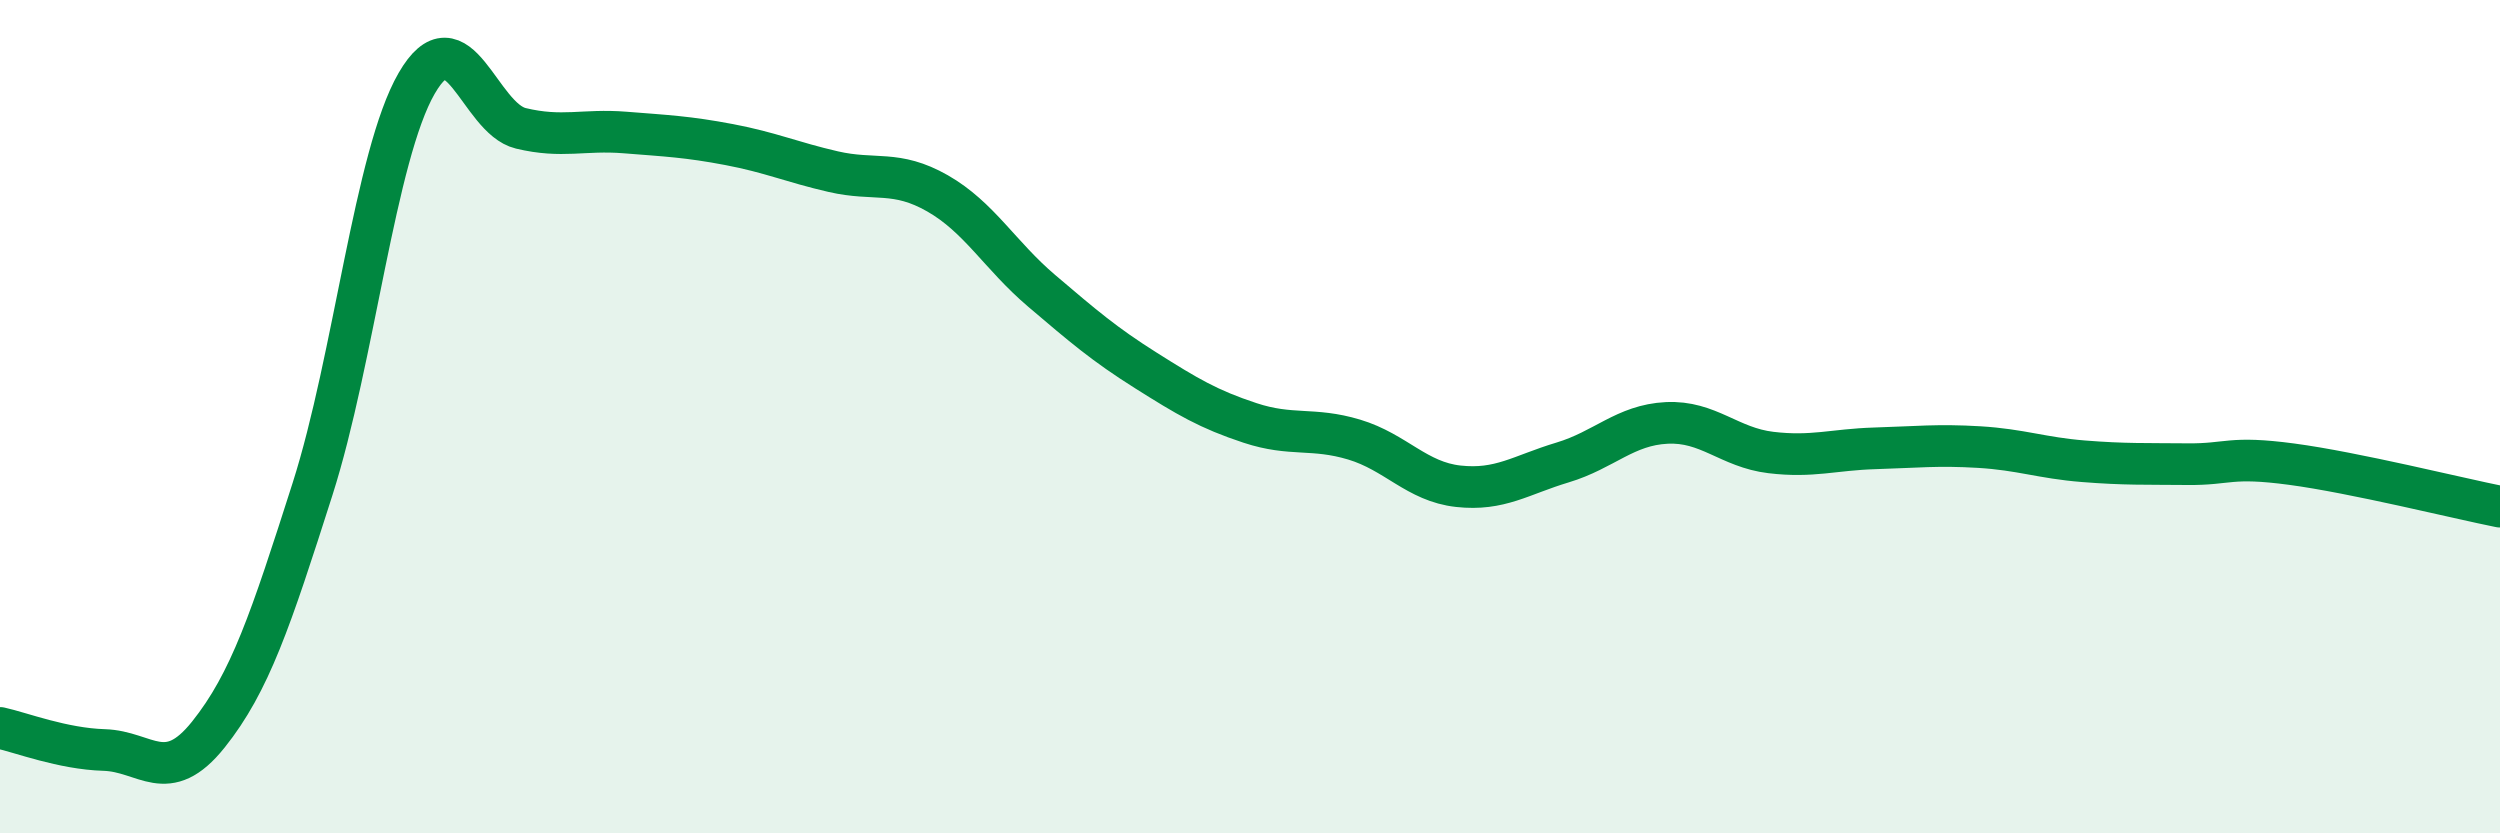
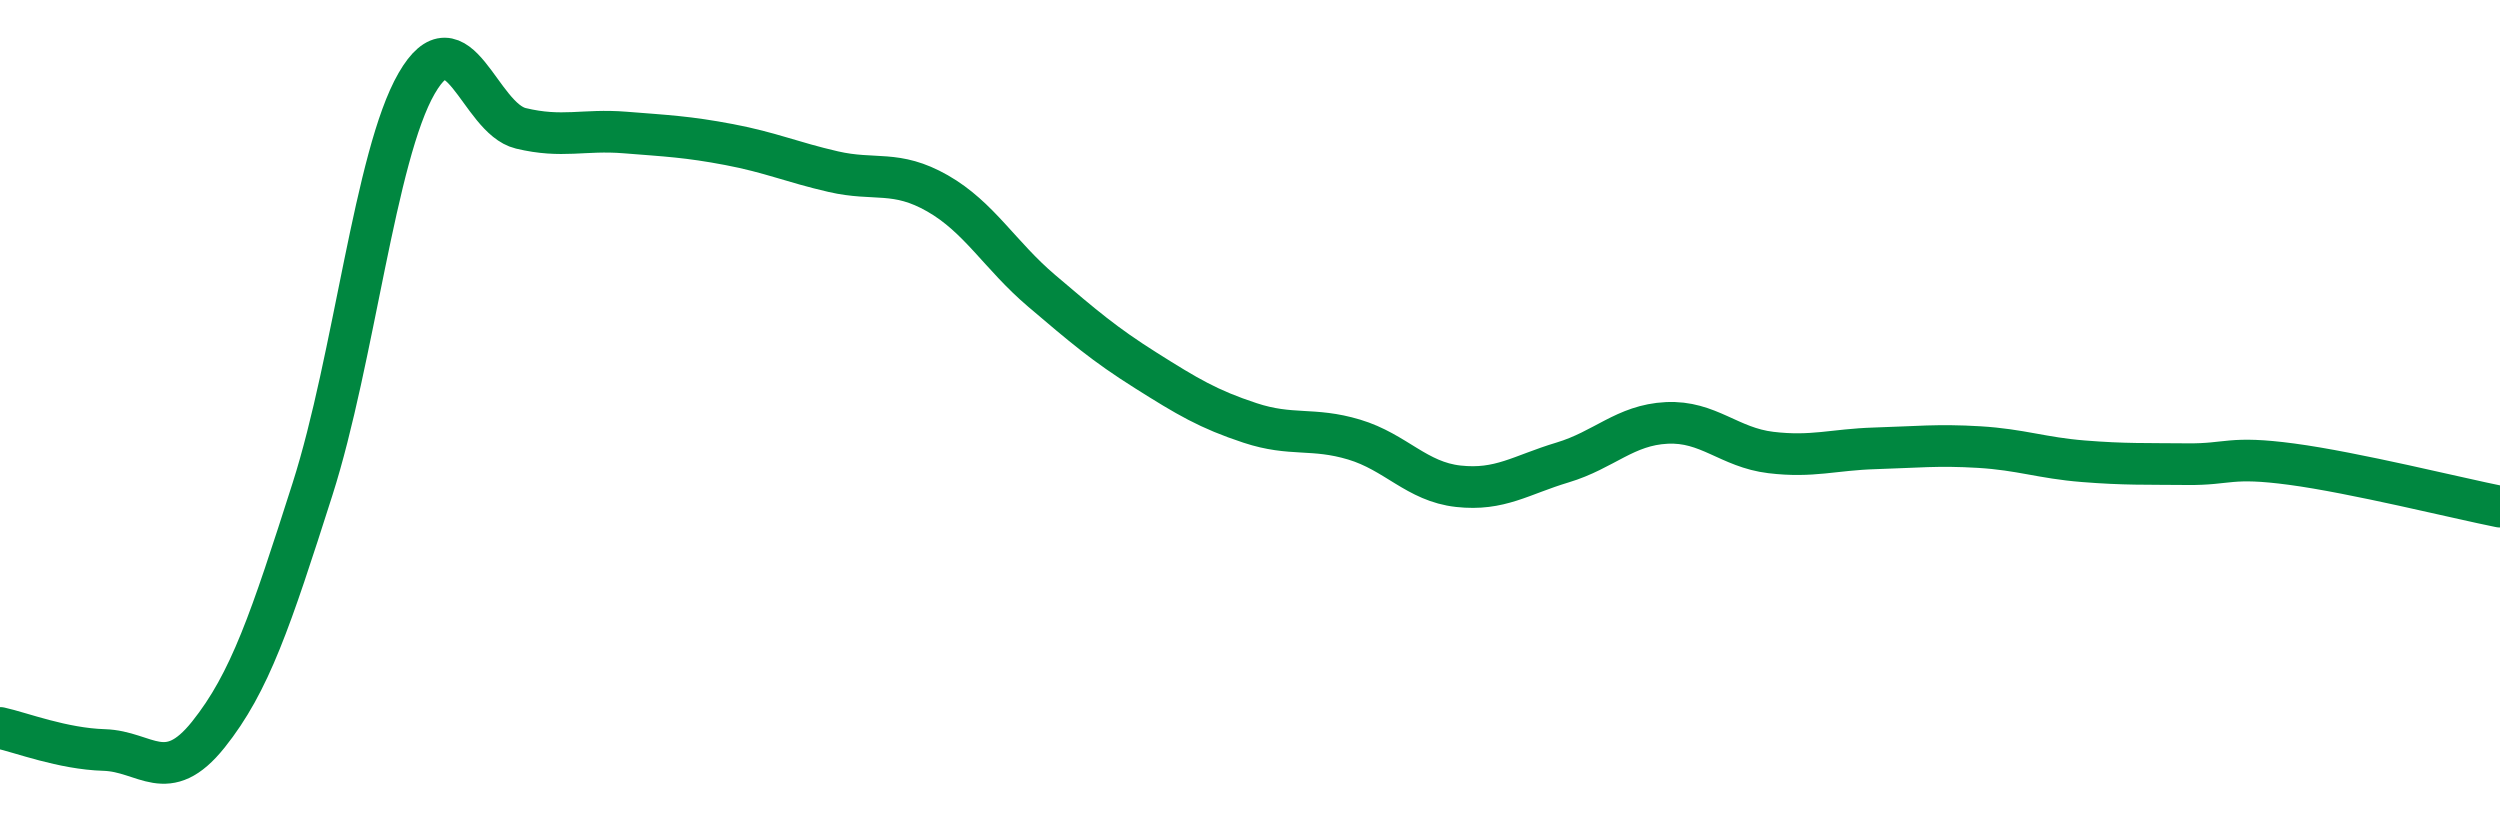
<svg xmlns="http://www.w3.org/2000/svg" width="60" height="20" viewBox="0 0 60 20">
-   <path d="M 0,17.47 C 0.5,17.58 1.5,17.97 2.5,18 C 3.5,18.03 4,18.88 5,17.63 C 6,16.38 6.5,14.87 7.5,11.74 C 8.5,8.61 9,3.73 10,2 C 11,0.27 11.5,2.84 12.5,3.08 C 13.5,3.32 14,3.1 15,3.18 C 16,3.26 16.5,3.28 17.5,3.47 C 18.5,3.66 19,3.89 20,4.12 C 21,4.35 21.5,4.07 22.5,4.64 C 23.5,5.21 24,6.13 25,6.98 C 26,7.83 26.5,8.26 27.5,8.89 C 28.5,9.52 29,9.82 30,10.15 C 31,10.48 31.5,10.25 32.5,10.55 C 33.5,10.85 34,11.56 35,11.67 C 36,11.78 36.5,11.4 37.5,11.1 C 38.5,10.8 39,10.2 40,10.15 C 41,10.1 41.5,10.74 42.5,10.86 C 43.5,10.98 44,10.79 45,10.76 C 46,10.73 46.5,10.67 47.5,10.73 C 48.5,10.79 49,10.99 50,11.07 C 51,11.15 51.5,11.13 52.5,11.14 C 53.5,11.15 53.5,10.94 55,11.14 C 56.5,11.34 59,11.96 60,12.16L60 20L0 20Z" fill="#008740" opacity="0.1" stroke-linecap="round" stroke-linejoin="round" />
  <path d="M 0,17.47 C 0.5,17.58 1.5,17.97 2.5,18 C 3.5,18.03 4,18.88 5,17.63 C 6,16.38 6.5,14.87 7.5,11.74 C 8.5,8.61 9,3.73 10,2 C 11,0.27 11.5,2.84 12.5,3.08 C 13.5,3.32 14,3.1 15,3.18 C 16,3.26 16.5,3.28 17.5,3.47 C 18.5,3.66 19,3.89 20,4.12 C 21,4.35 21.5,4.07 22.5,4.64 C 23.5,5.21 24,6.13 25,6.98 C 26,7.83 26.5,8.26 27.5,8.89 C 28.5,9.52 29,9.82 30,10.15 C 31,10.48 31.5,10.25 32.5,10.55 C 33.5,10.85 34,11.56 35,11.67 C 36,11.78 36.5,11.4 37.5,11.1 C 38.5,10.8 39,10.2 40,10.15 C 41,10.1 41.5,10.74 42.5,10.86 C 43.5,10.98 44,10.79 45,10.76 C 46,10.73 46.5,10.67 47.5,10.73 C 48.5,10.79 49,10.99 50,11.07 C 51,11.15 51.5,11.13 52.5,11.14 C 53.5,11.15 53.5,10.94 55,11.14 C 56.5,11.34 59,11.96 60,12.16" stroke="#008740" stroke-width="1" fill="none" stroke-linecap="round" stroke-linejoin="round" />
</svg>